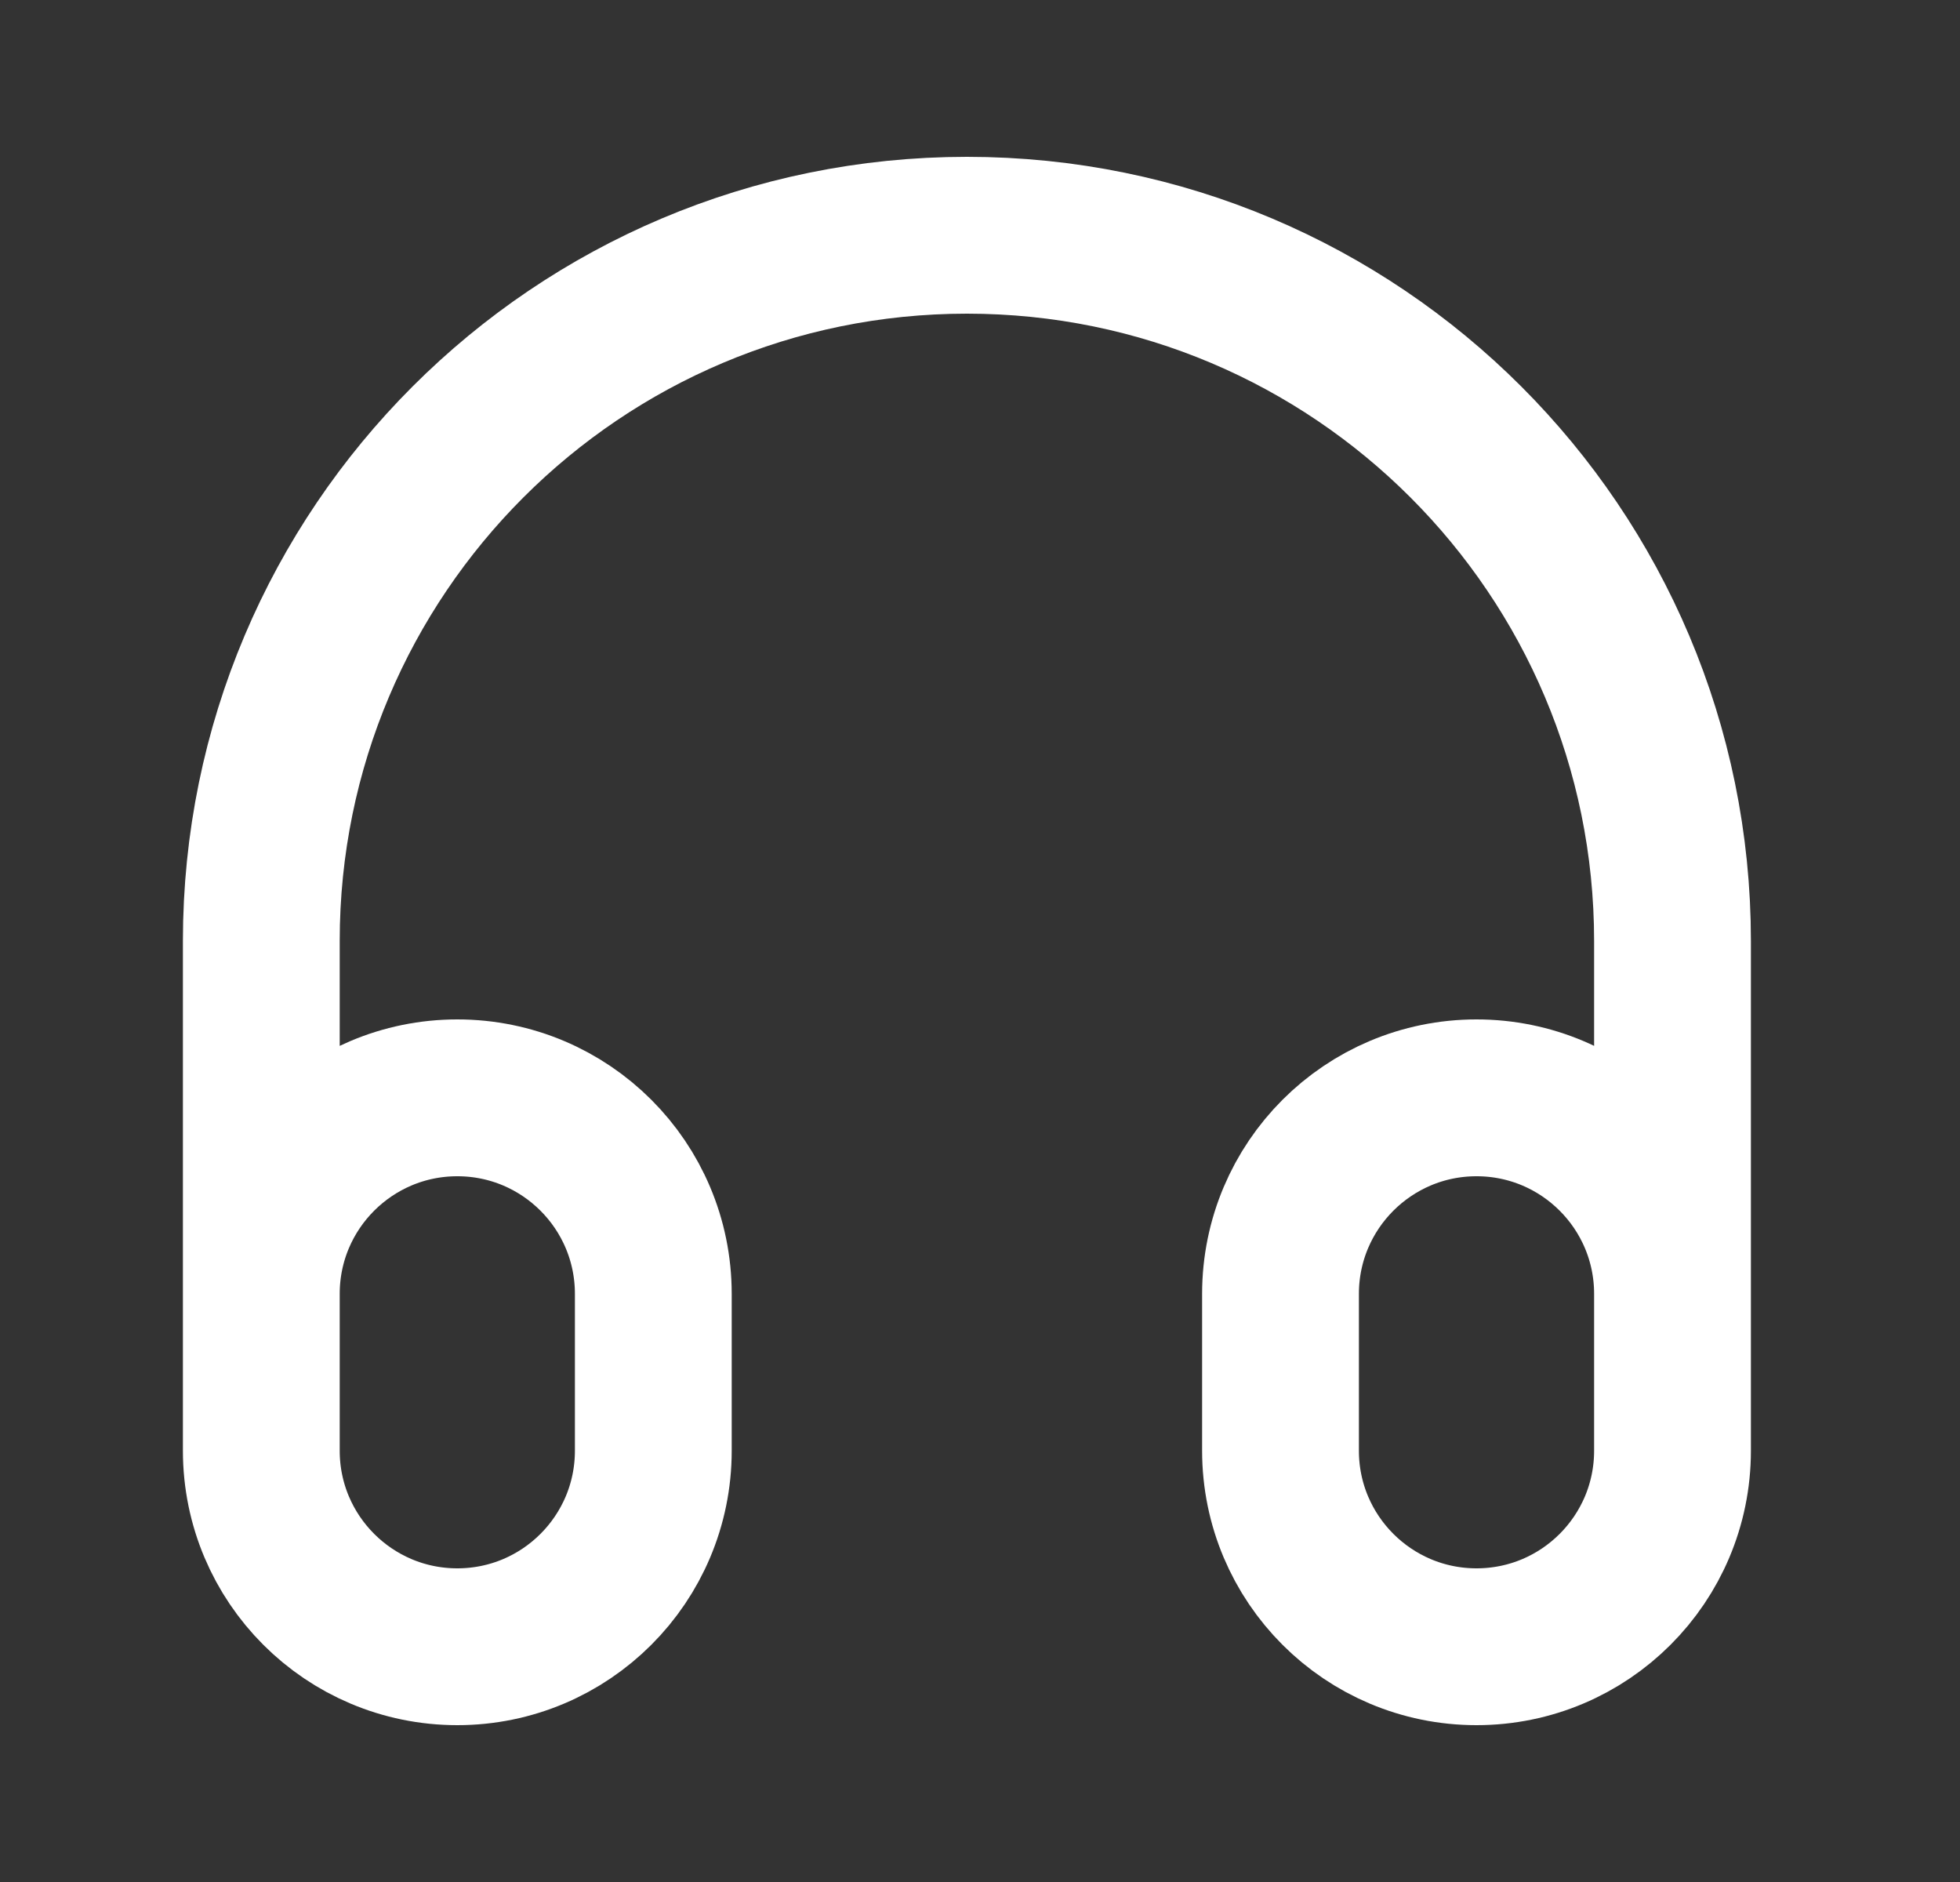
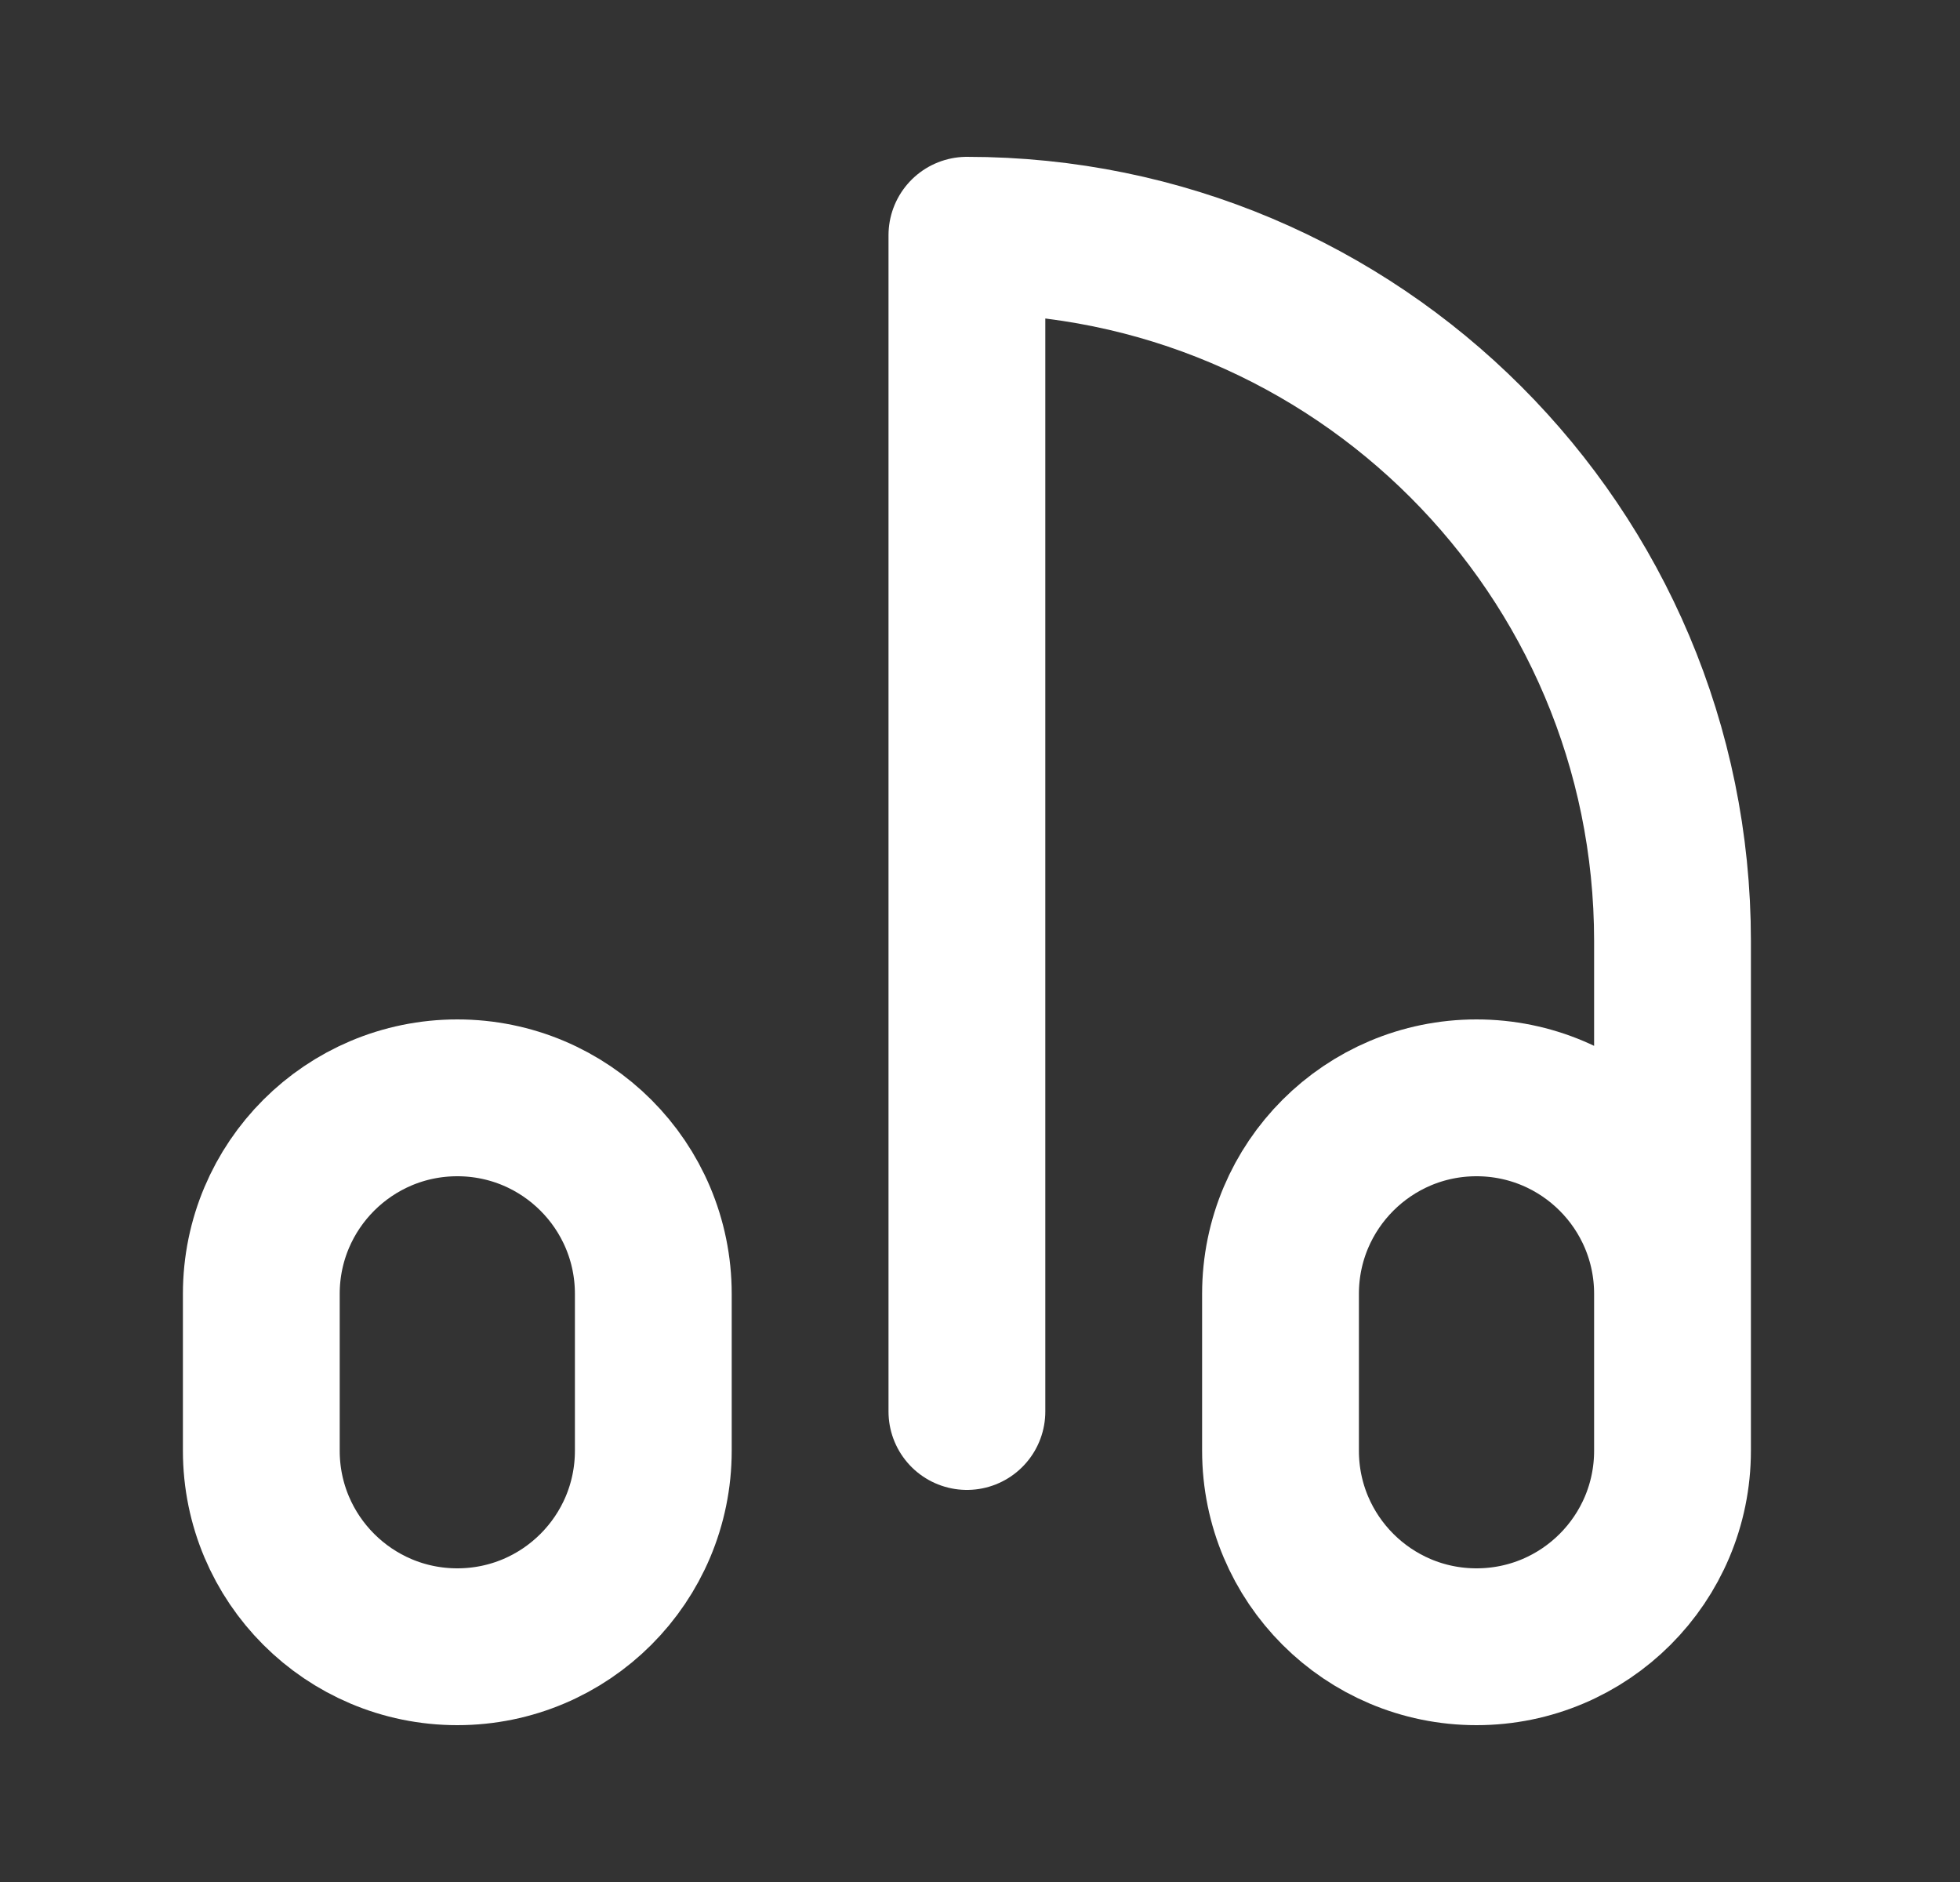
<svg xmlns="http://www.w3.org/2000/svg" width="25" height="24" viewBox="0 0 25 24" fill="none">
  <rect x="0" y="0" width="25" height="24" fill="#333333" stroke="none" />
-   <path d="M21.333 18V12C21.333 7.029 17.304 3 12.333 3C7.363 3 3.333 7.029 3.333 12V18M5.833 21C4.453 21 3.333 19.881 3.333 18.5V16.5C3.333 15.119 4.453 14 5.833 14C7.214 14 8.333 15.119 8.333 16.5V18.5C8.333 19.881 7.214 21 5.833 21ZM18.833 21C17.453 21 16.333 19.881 16.333 18.5V16.5C16.333 15.119 17.453 14 18.833 14C20.214 14 21.333 15.119 21.333 16.5V18.5C21.333 19.881 20.214 21 18.833 21Z" stroke="white" stroke-width="2" stroke-linecap="round" stroke-linejoin="round" />
+   <path d="M21.333 18V12C21.333 7.029 17.304 3 12.333 3V18M5.833 21C4.453 21 3.333 19.881 3.333 18.5V16.5C3.333 15.119 4.453 14 5.833 14C7.214 14 8.333 15.119 8.333 16.5V18.5C8.333 19.881 7.214 21 5.833 21ZM18.833 21C17.453 21 16.333 19.881 16.333 18.5V16.5C16.333 15.119 17.453 14 18.833 14C20.214 14 21.333 15.119 21.333 16.5V18.5C21.333 19.881 20.214 21 18.833 21Z" stroke="white" stroke-width="2" stroke-linecap="round" stroke-linejoin="round" />
</svg>